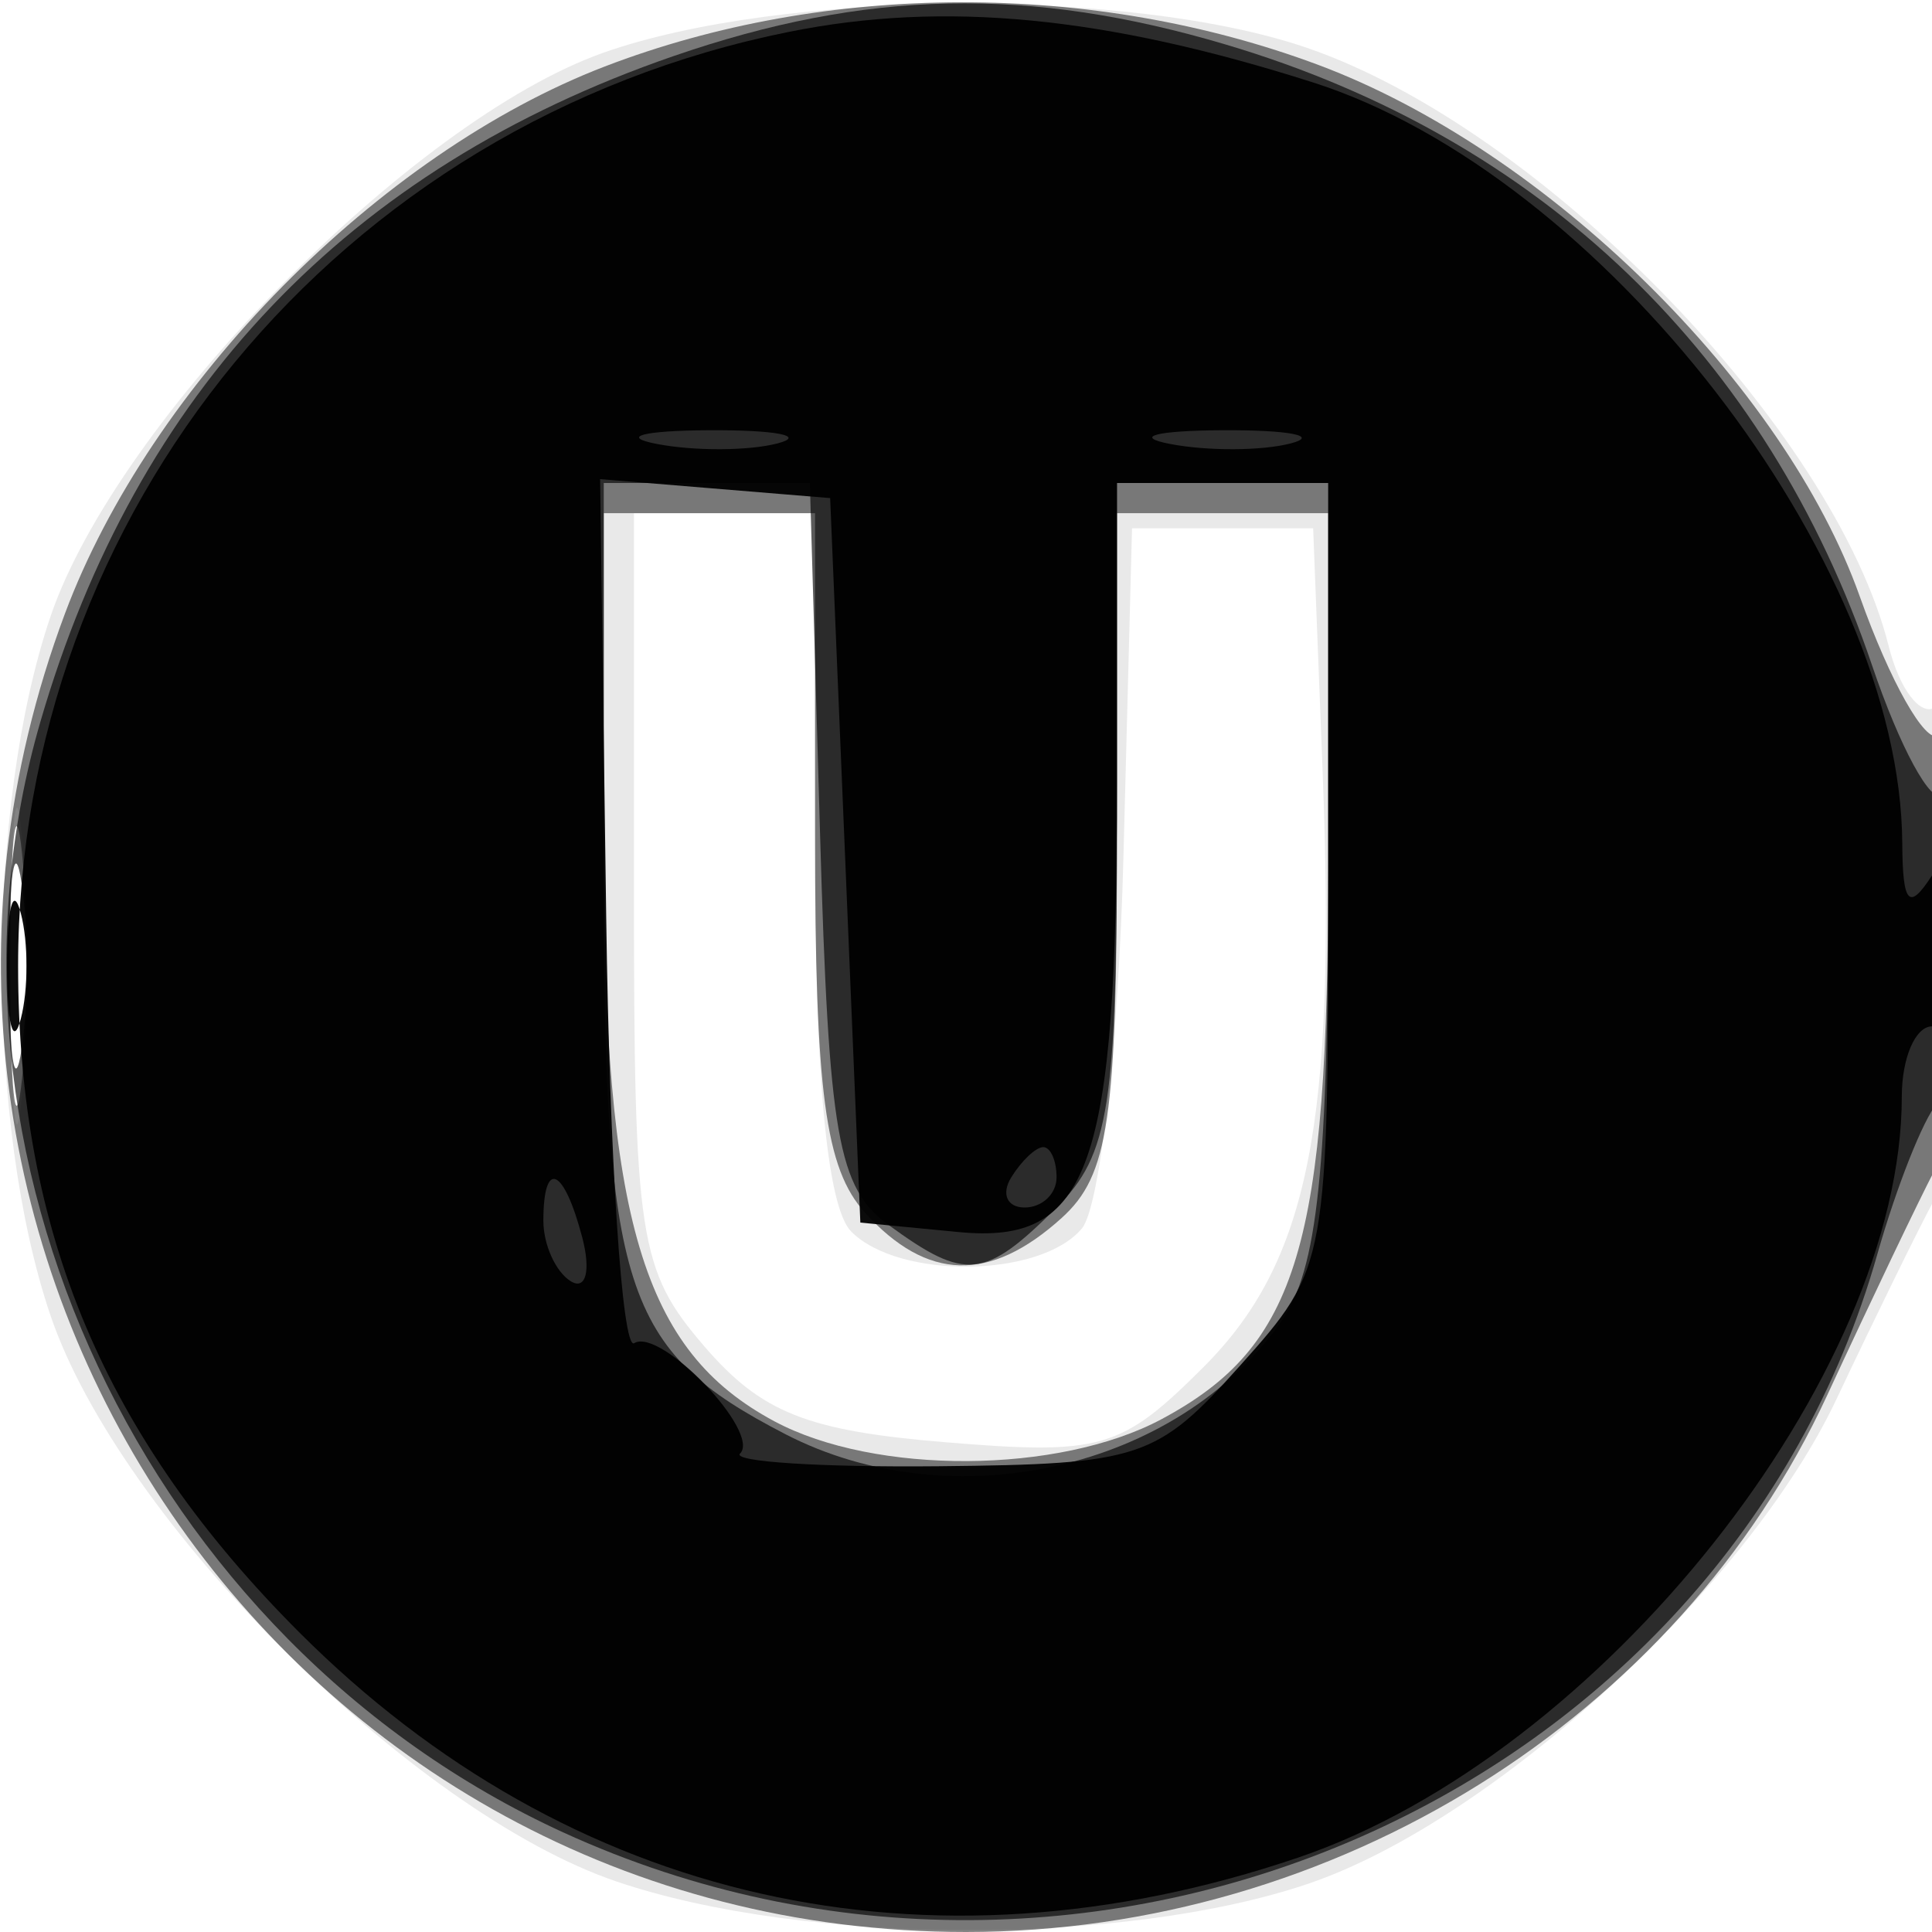
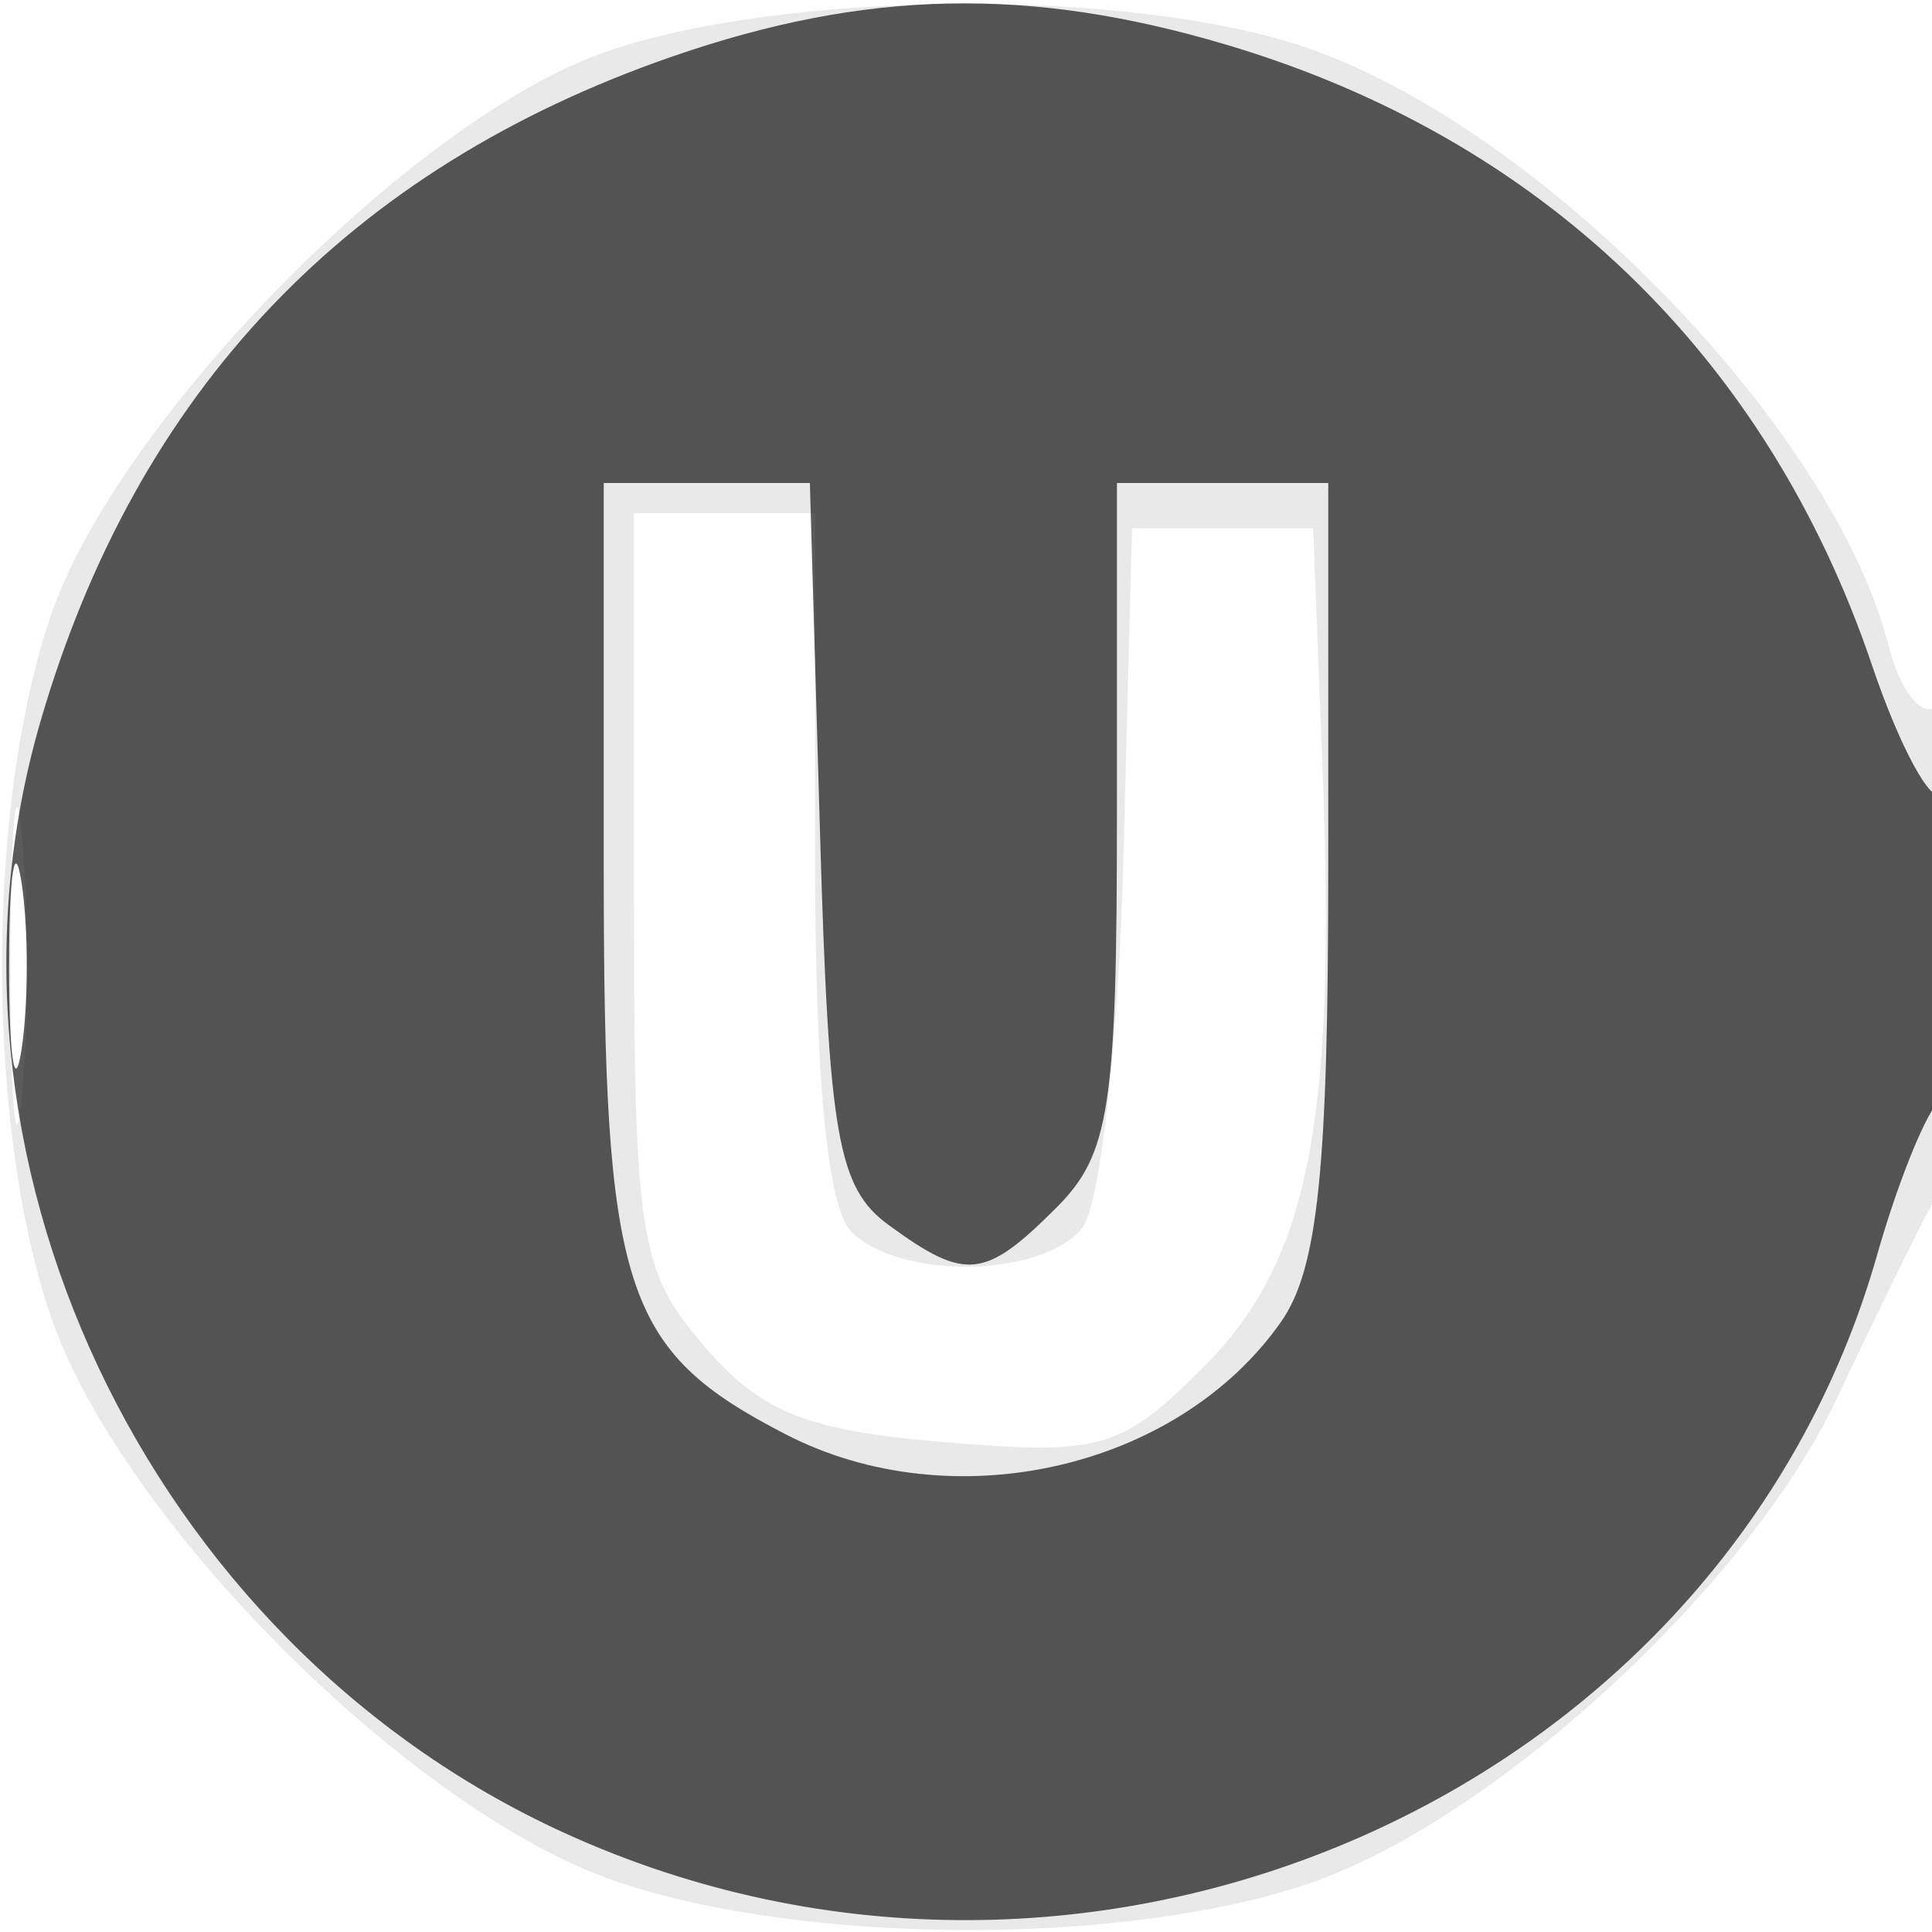
<svg xmlns="http://www.w3.org/2000/svg" width="64" height="64" fill="#000000">
  <path fill-opacity=".086" fill-rule="evenodd" d="M20 1.742C13.648 3.979 3.869 13.948 1.671 20.428c-2.139 6.309-2.139 16.835 0 23.144 2.298 6.774 11.983 16.459 18.757 18.757 6.239 2.116 16.822 2.146 22.929.065 6.104-2.08 14.538-9.819 17.472-16.031 1.263-2.674 2.718-5.644 3.234-6.599 1.197-2.218 1.237-17.067.044-16.33-.492.304-1.185-.607-1.54-2.024C60.76 14.211 51.043 4.225 43.266 1.575 37.413-.419 25.905-.337 20 1.742m1 27.702c0 11.591.16 12.63 2.331 15.154 1.885 2.192 3.404 2.798 7.956 3.176 5.197.431 5.852.241 8.584-2.491 3.484-3.484 4.396-8.064 3.94-19.783l-.311-8h-6l-.286 10.941c-.157 6.017-.775 11.529-1.372 12.25-1.361 1.639-6.045 1.706-7.642.109-.792-.792-1.2-5.044-1.2-12.5V17h-6zM.349 32c0 4.675.173 6.587.383 4.25.211-2.338.211-6.163 0-8.5-.21-2.338-.383-.425-.383 4.25" />
-   <path fill-opacity=".485" fill-rule="evenodd" d="M20.035 2.202C12.556 5.073 4.99 12.739 2.154 20.319-5.799 41.575 9.523 64 32 64c12.214 0 23.582-7.087 28.531-17.786 1.453-3.143 3.054-6.495 3.556-7.45 1.116-2.124 1.227-15.076.123-14.394-.435.269-1.605-1.804-2.6-4.605-2.506-7.057-10.373-14.784-17.929-17.611-7.451-2.788-16.305-2.77-23.646.048M20 28.099c0 12.322 1.288 16.647 5.654 18.984 3.335 1.784 9.419 1.751 12.822-.07C43.01 44.586 44 41.277 44 28.55V17h-7v10.845c0 9.236-.271 11.09-1.829 12.5-2.377 2.151-4.462 2.095-6.516-.174C27.333 38.71 27 36.198 27 27.671V17h-7zM.336 32c0 4.125.177 5.813.392 3.75s.216-5.437 0-7.5C.513 26.188.336 27.875.336 32" />
  <path fill-opacity=".642" fill-rule="evenodd" d="M22.3 1.862C11.528 5.584 4.524 12.949 1.339 23.905c-4.147 14.266 3.475 30.458 17.322 36.797 17.479 8.002 38.442-1.222 43.528-19.154.632-2.227 1.522-4.476 1.98-4.998.974-1.113 1.146-11.198.174-10.226-.361.361-1.41-1.567-2.329-4.284-3.476-10.268-10.965-17.463-21.4-20.562C34.095-.458 28.686-.344 22.3 1.862M20 28.777c0 13.993.626 15.944 6.011 18.729 5.536 2.863 13 1.171 16.428-3.723C43.656 42.046 44 38.738 44 28.777V16h-7v11c0 9.667-.242 11.242-2 13-2.378 2.378-3.009 2.445-5.559.583-1.69-1.234-1.985-2.917-2.277-13L26.828 16H20zM.3 32c0 3.025.187 4.263.416 2.75s.229-3.988 0-5.5S.3 28.975.3 32" />
-   <path fill-opacity=".953" fill-rule="evenodd" d="M26.132 1.056C11.224 4.059.6 16.935.6 32c0 8.828 2.872 15.632 9.32 22.08 8.954 8.954 20.785 11.623 33.07 7.46C53.024 58.14 63 45.567 63 36.322c0-1.277.45-2.322 1-2.322s.993-1.462.985-3.25c-.012-2.466-.249-2.888-.985-1.75-.764 1.183-.973.956-.985-1.072-.055-9.366-9.96-22.149-19.525-25.199C36.606.534 31.277.02 26.132 1.056m-4.37 13.651c1.244.239 3.044.23 4-.02s-.062-.446-2.262-.435-2.982.216-1.738.455m17 0c1.244.239 3.044.23 4-.02s-.062-.446-2.262-.435-2.982.216-1.738.455m-18.68 15.701c.11 7.994.527 14.334.926 14.087.867-.535 4.211 2.952 3.507 3.657-.27.269 2.692.458 6.58.419 6.682-.067 7.23-.25 9.987-3.337C43.988 41.981 44 41.917 44 28.984V16h-7v9.935c0 12.779-.889 15.299-5.249 14.878L28.5 40.5l-.5-12-.5-12-3.81-.314-3.81-.314zM.232 32c0 1.925.206 2.712.457 1.75.252-.962.252-2.538 0-3.5-.251-.962-.457-.175-.457 1.75M33.5 39c-.34.55-.141 1 .441 1S35 39.55 35 39s-.198-1-.441-1-.719.45-1.059 1M18 40.441c0 .793.408 1.693.907 2.001.498.309.671-.34.383-1.441-.611-2.335-1.29-2.63-1.29-.56" />
</svg>